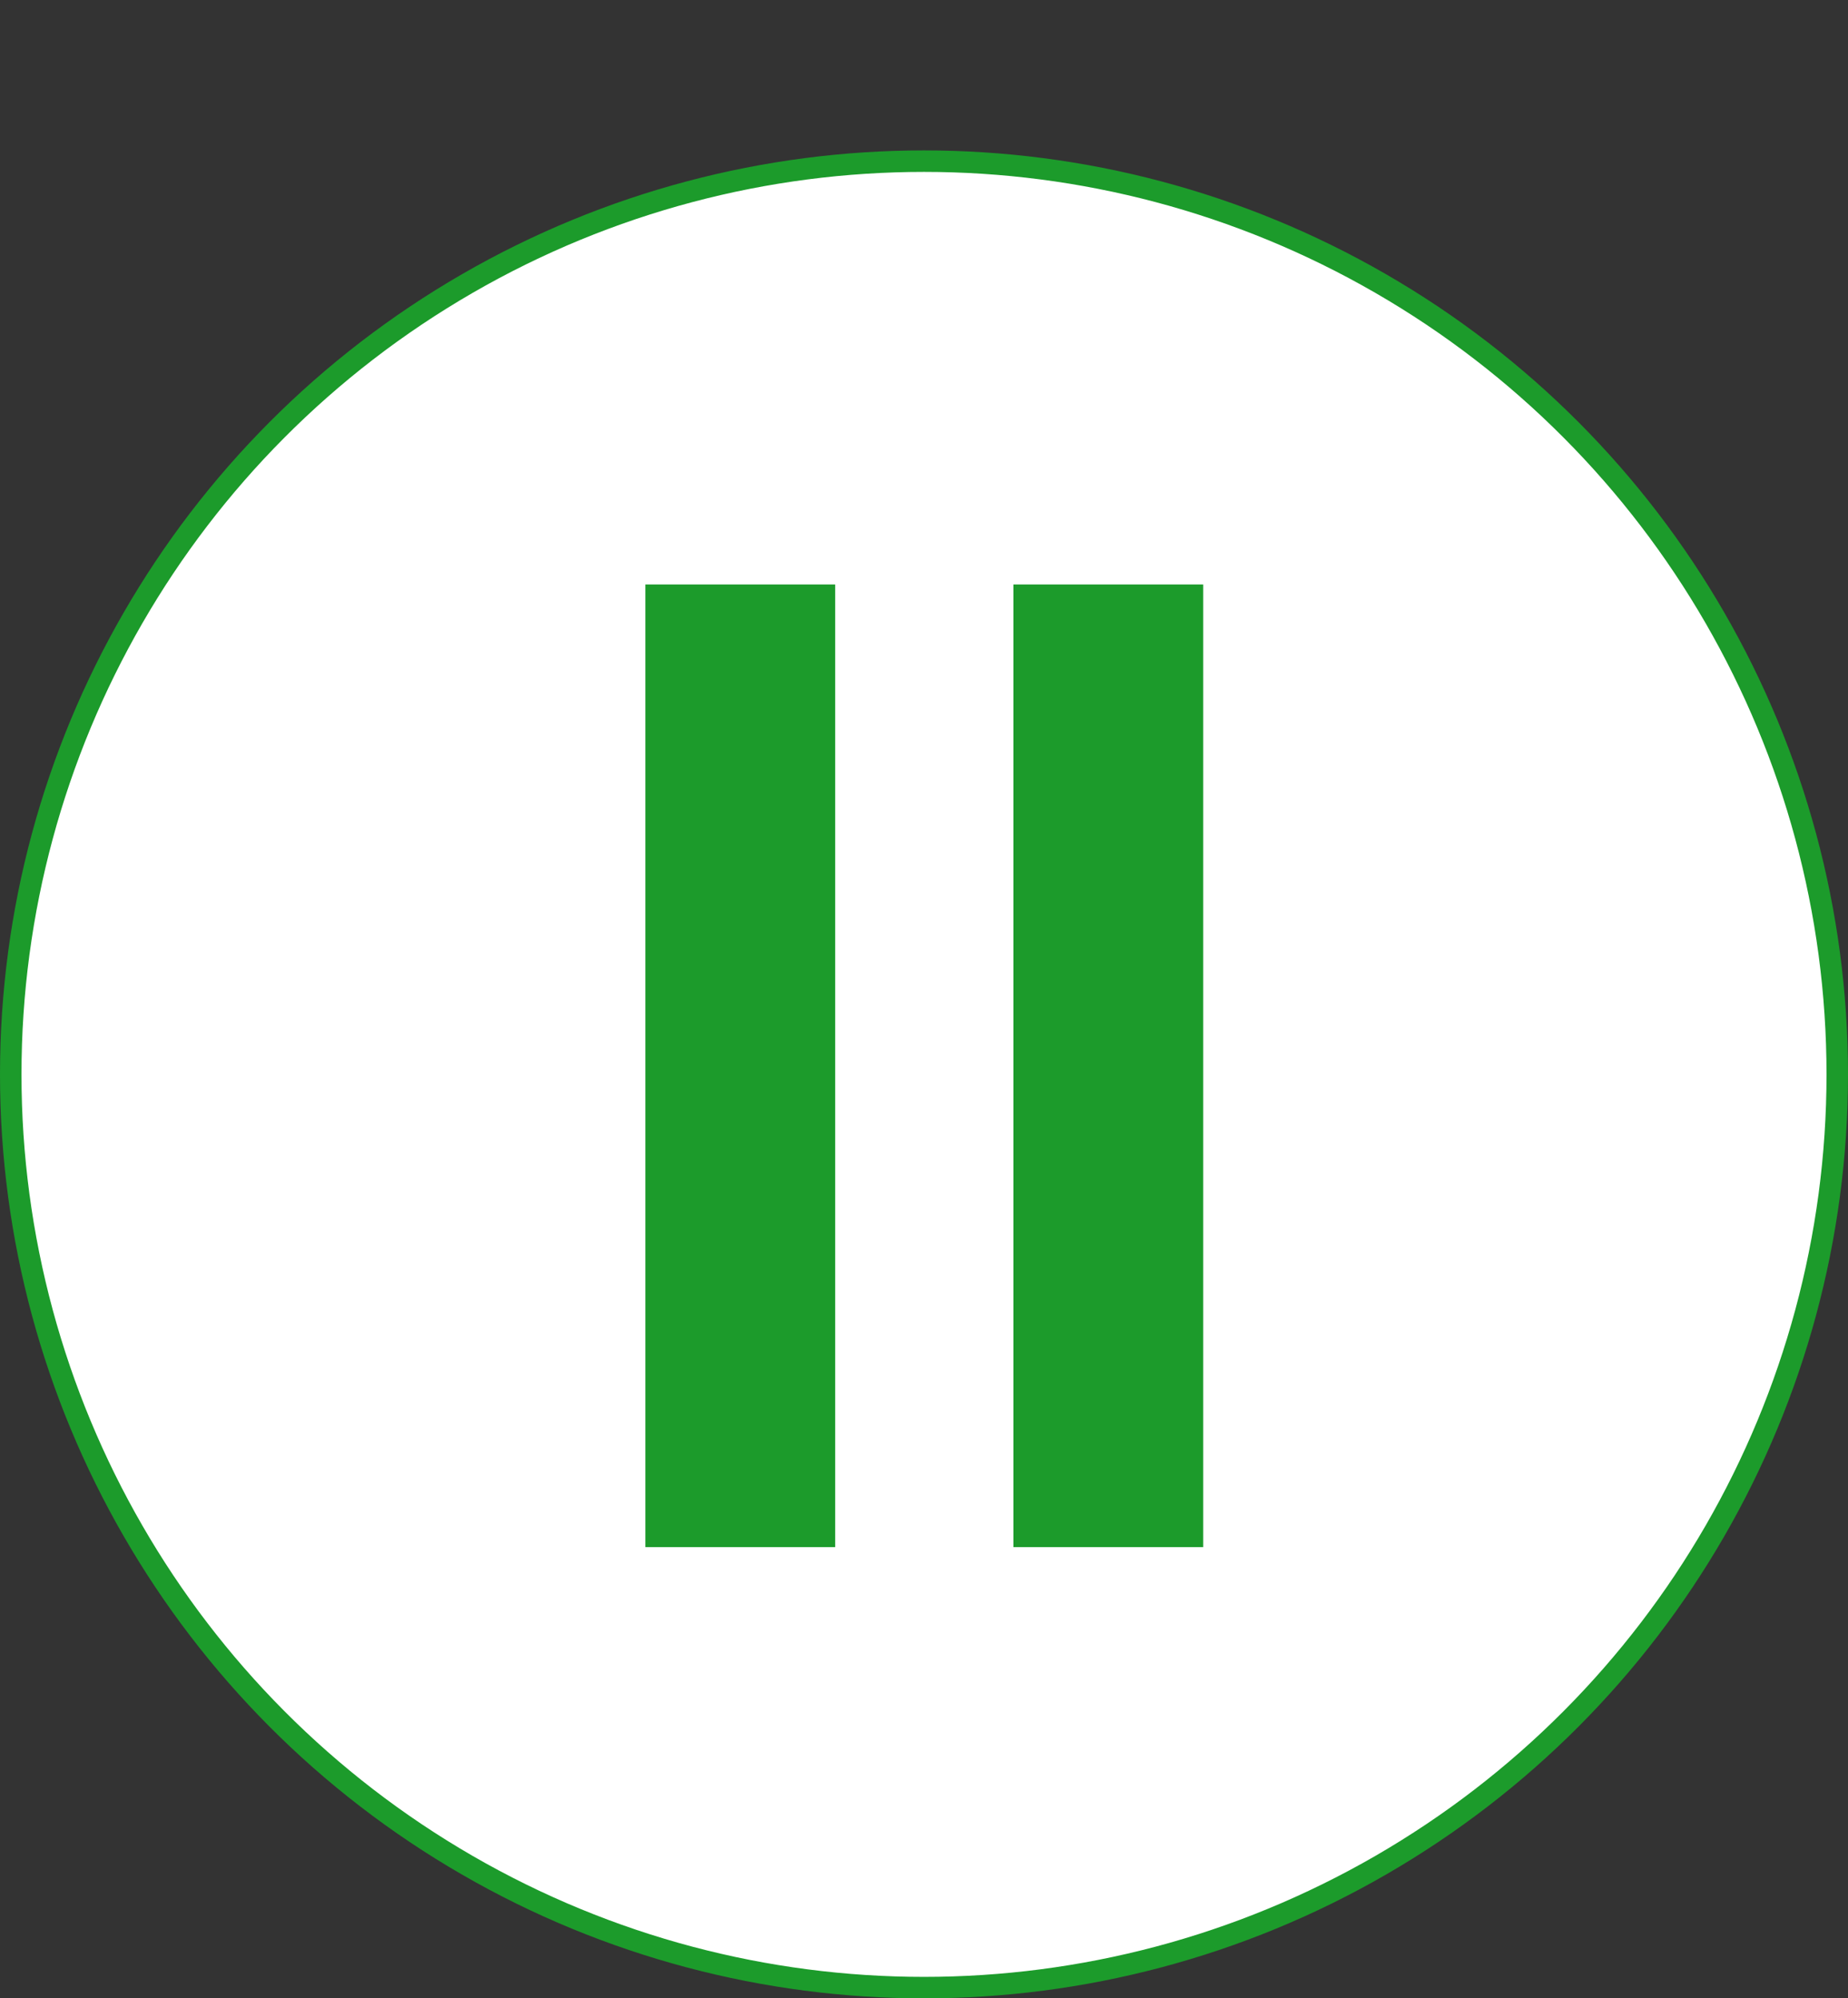
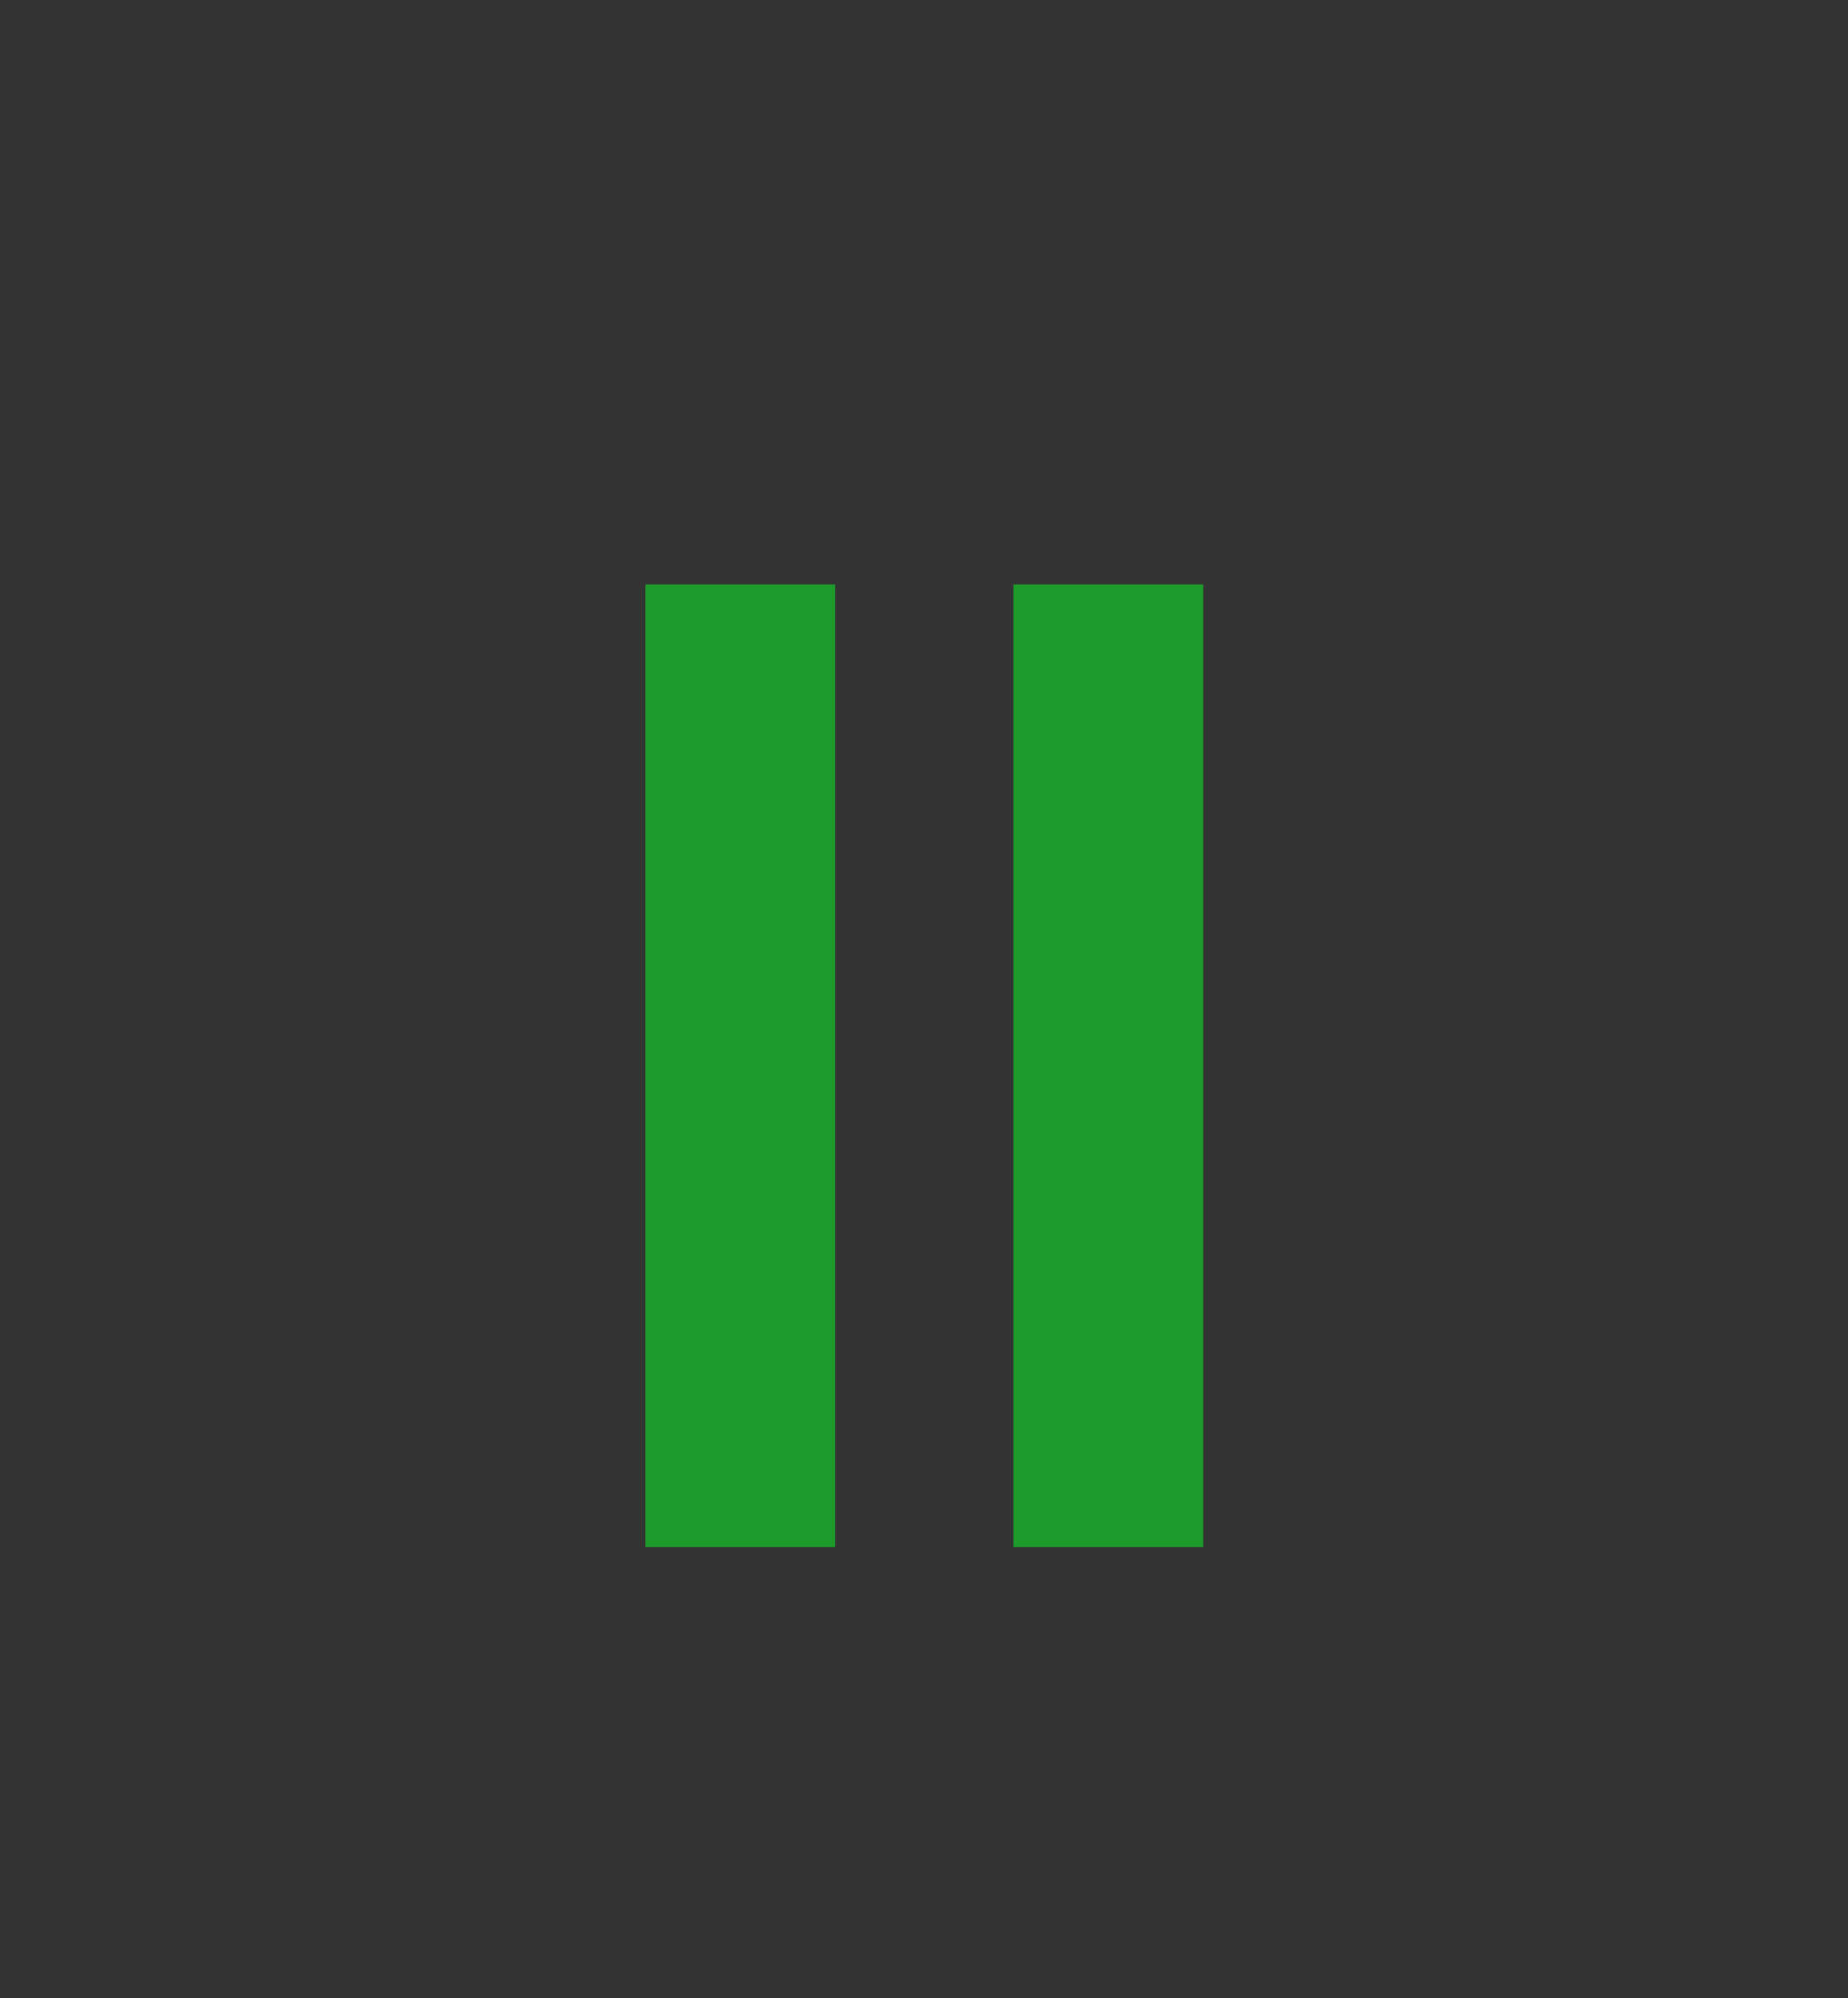
<svg xmlns="http://www.w3.org/2000/svg" width="86" height="93" viewBox="0 0 86 93" fill="none">
  <rect x="0" y="0" width="86" height="93" fill="#333333" stroke="none" />
-   <circle cx="43" cy="50" r="42.5" fill="white" stroke="#1C9B2B" />
-   <path d="M30.035 27.2H38.867V72H30.035V27.2ZM47.16 27.2H55.992V72H47.16V27.2Z" fill="#1C9B2B" />
+   <path d="M30.035 27.2H38.867V72H30.035V27.2ZH55.992V72H47.16V27.2Z" fill="#1C9B2B" />
</svg>